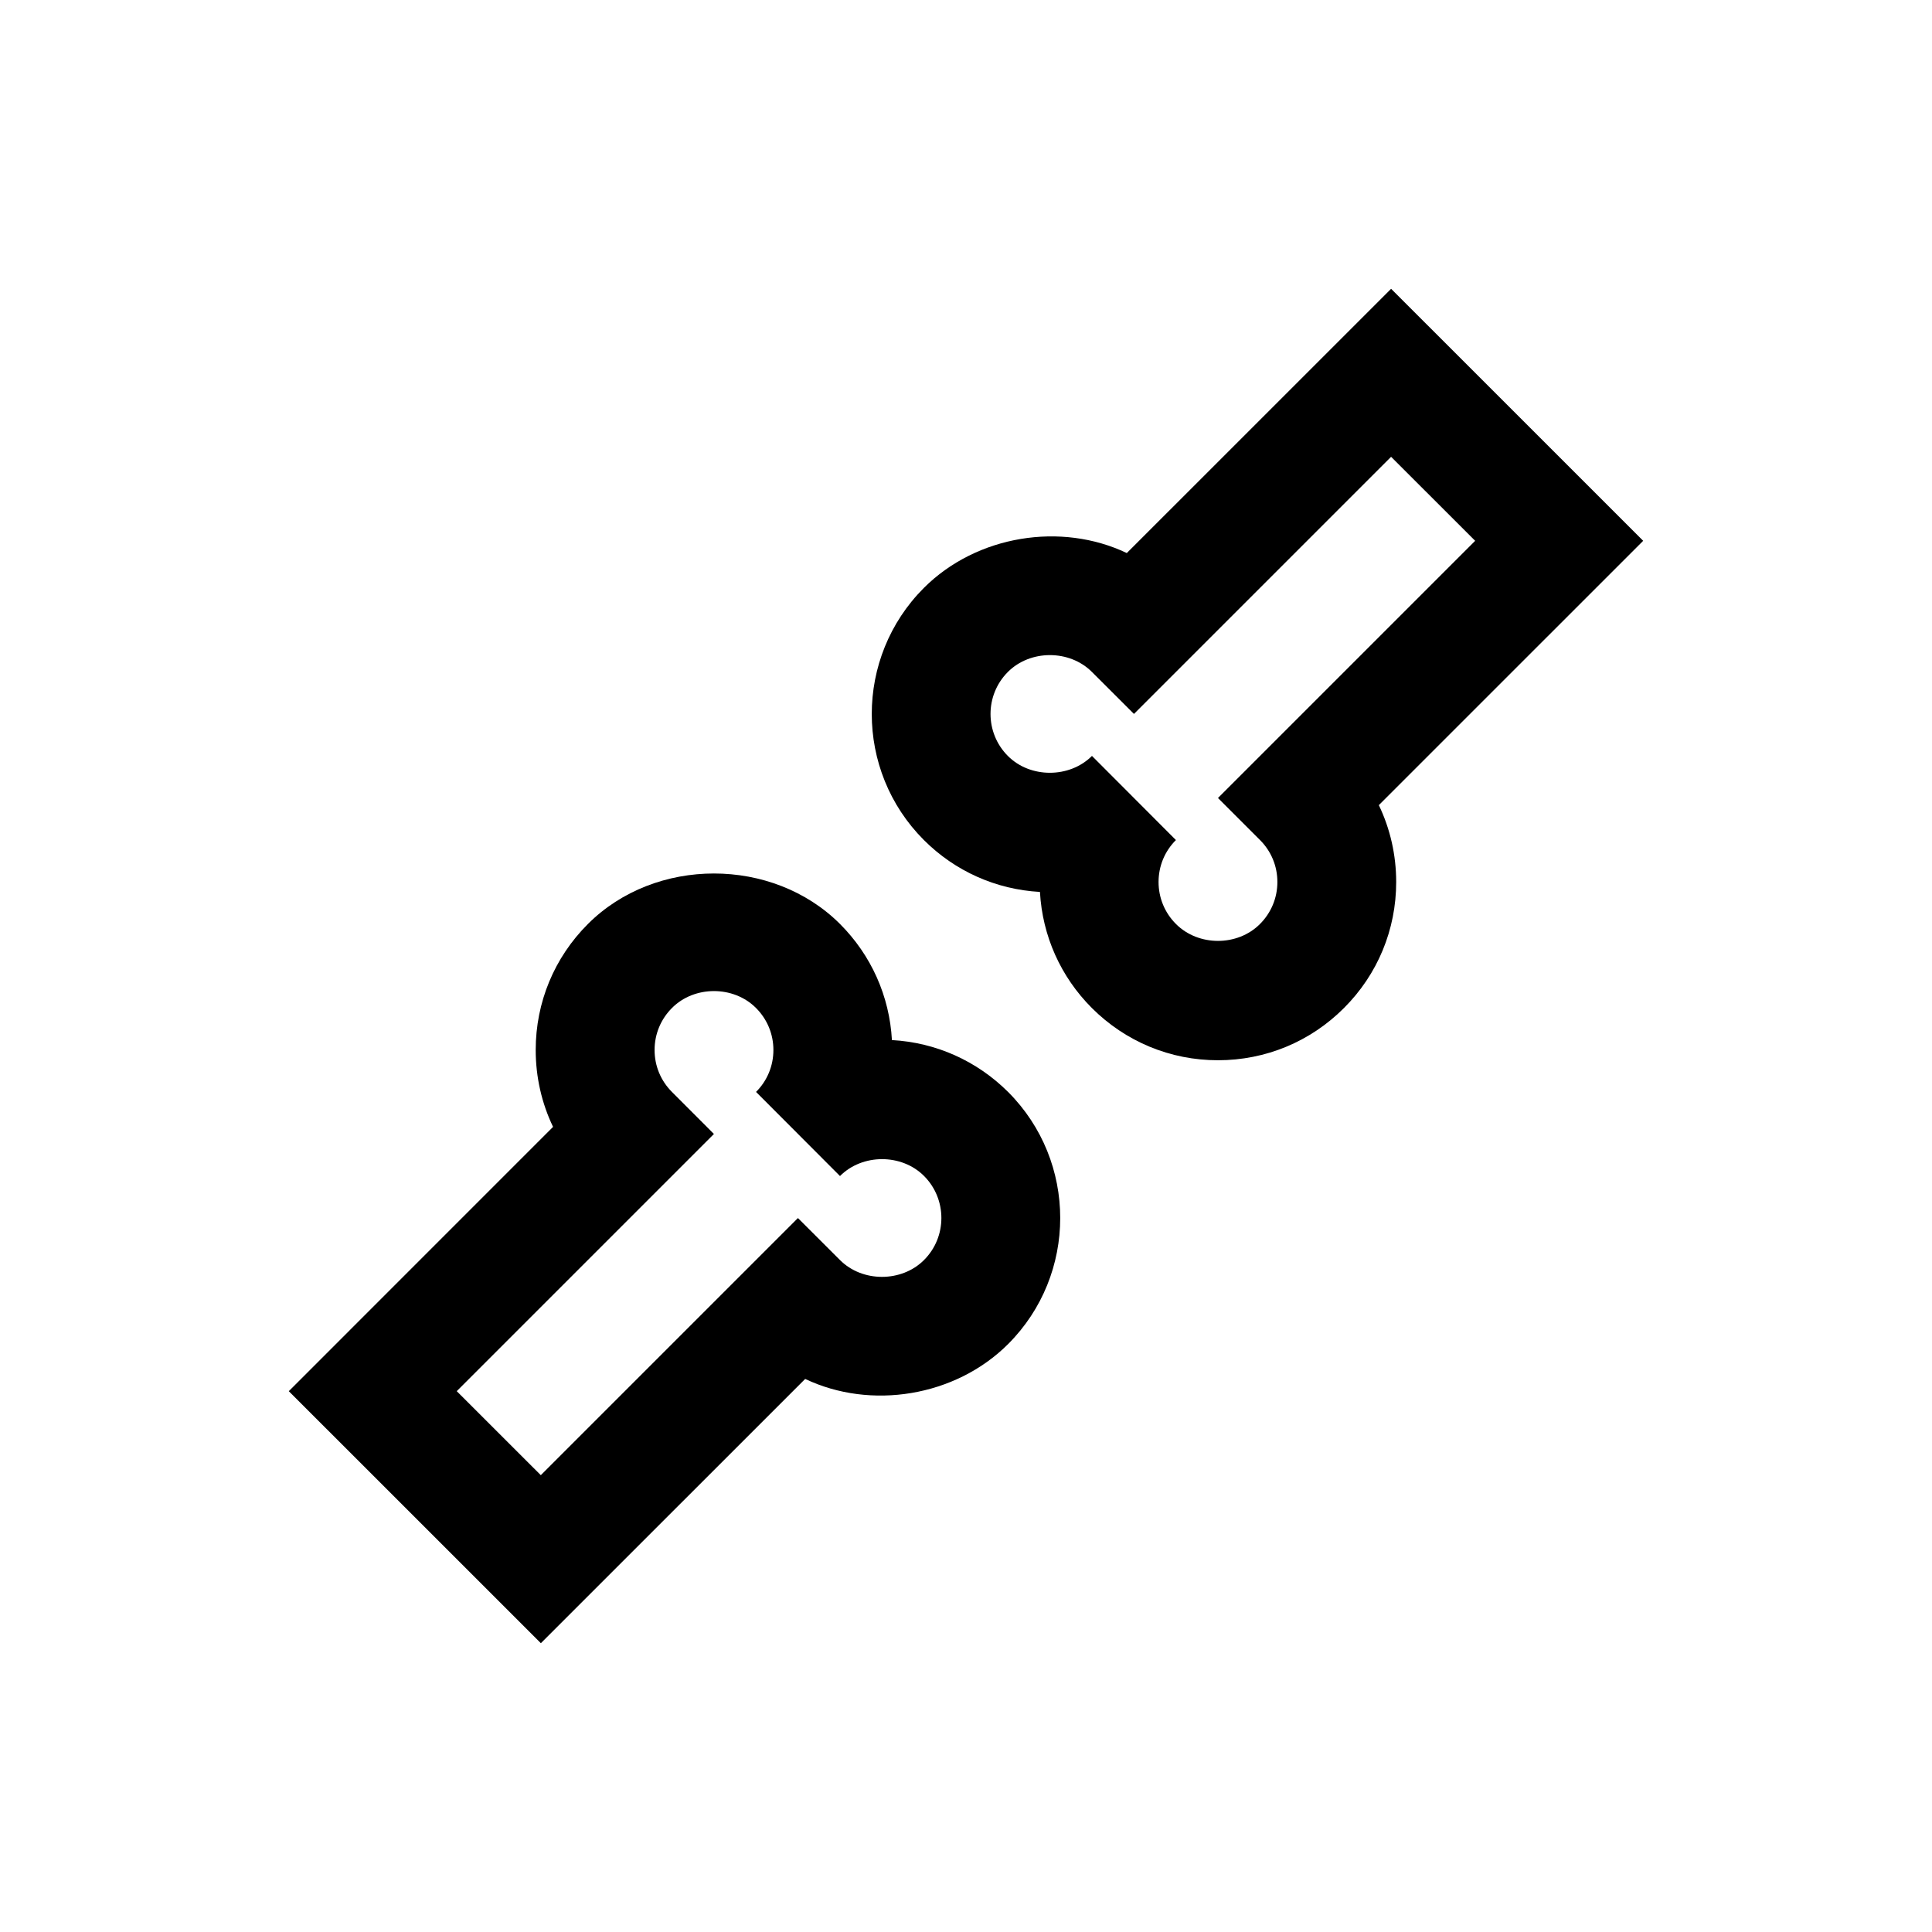
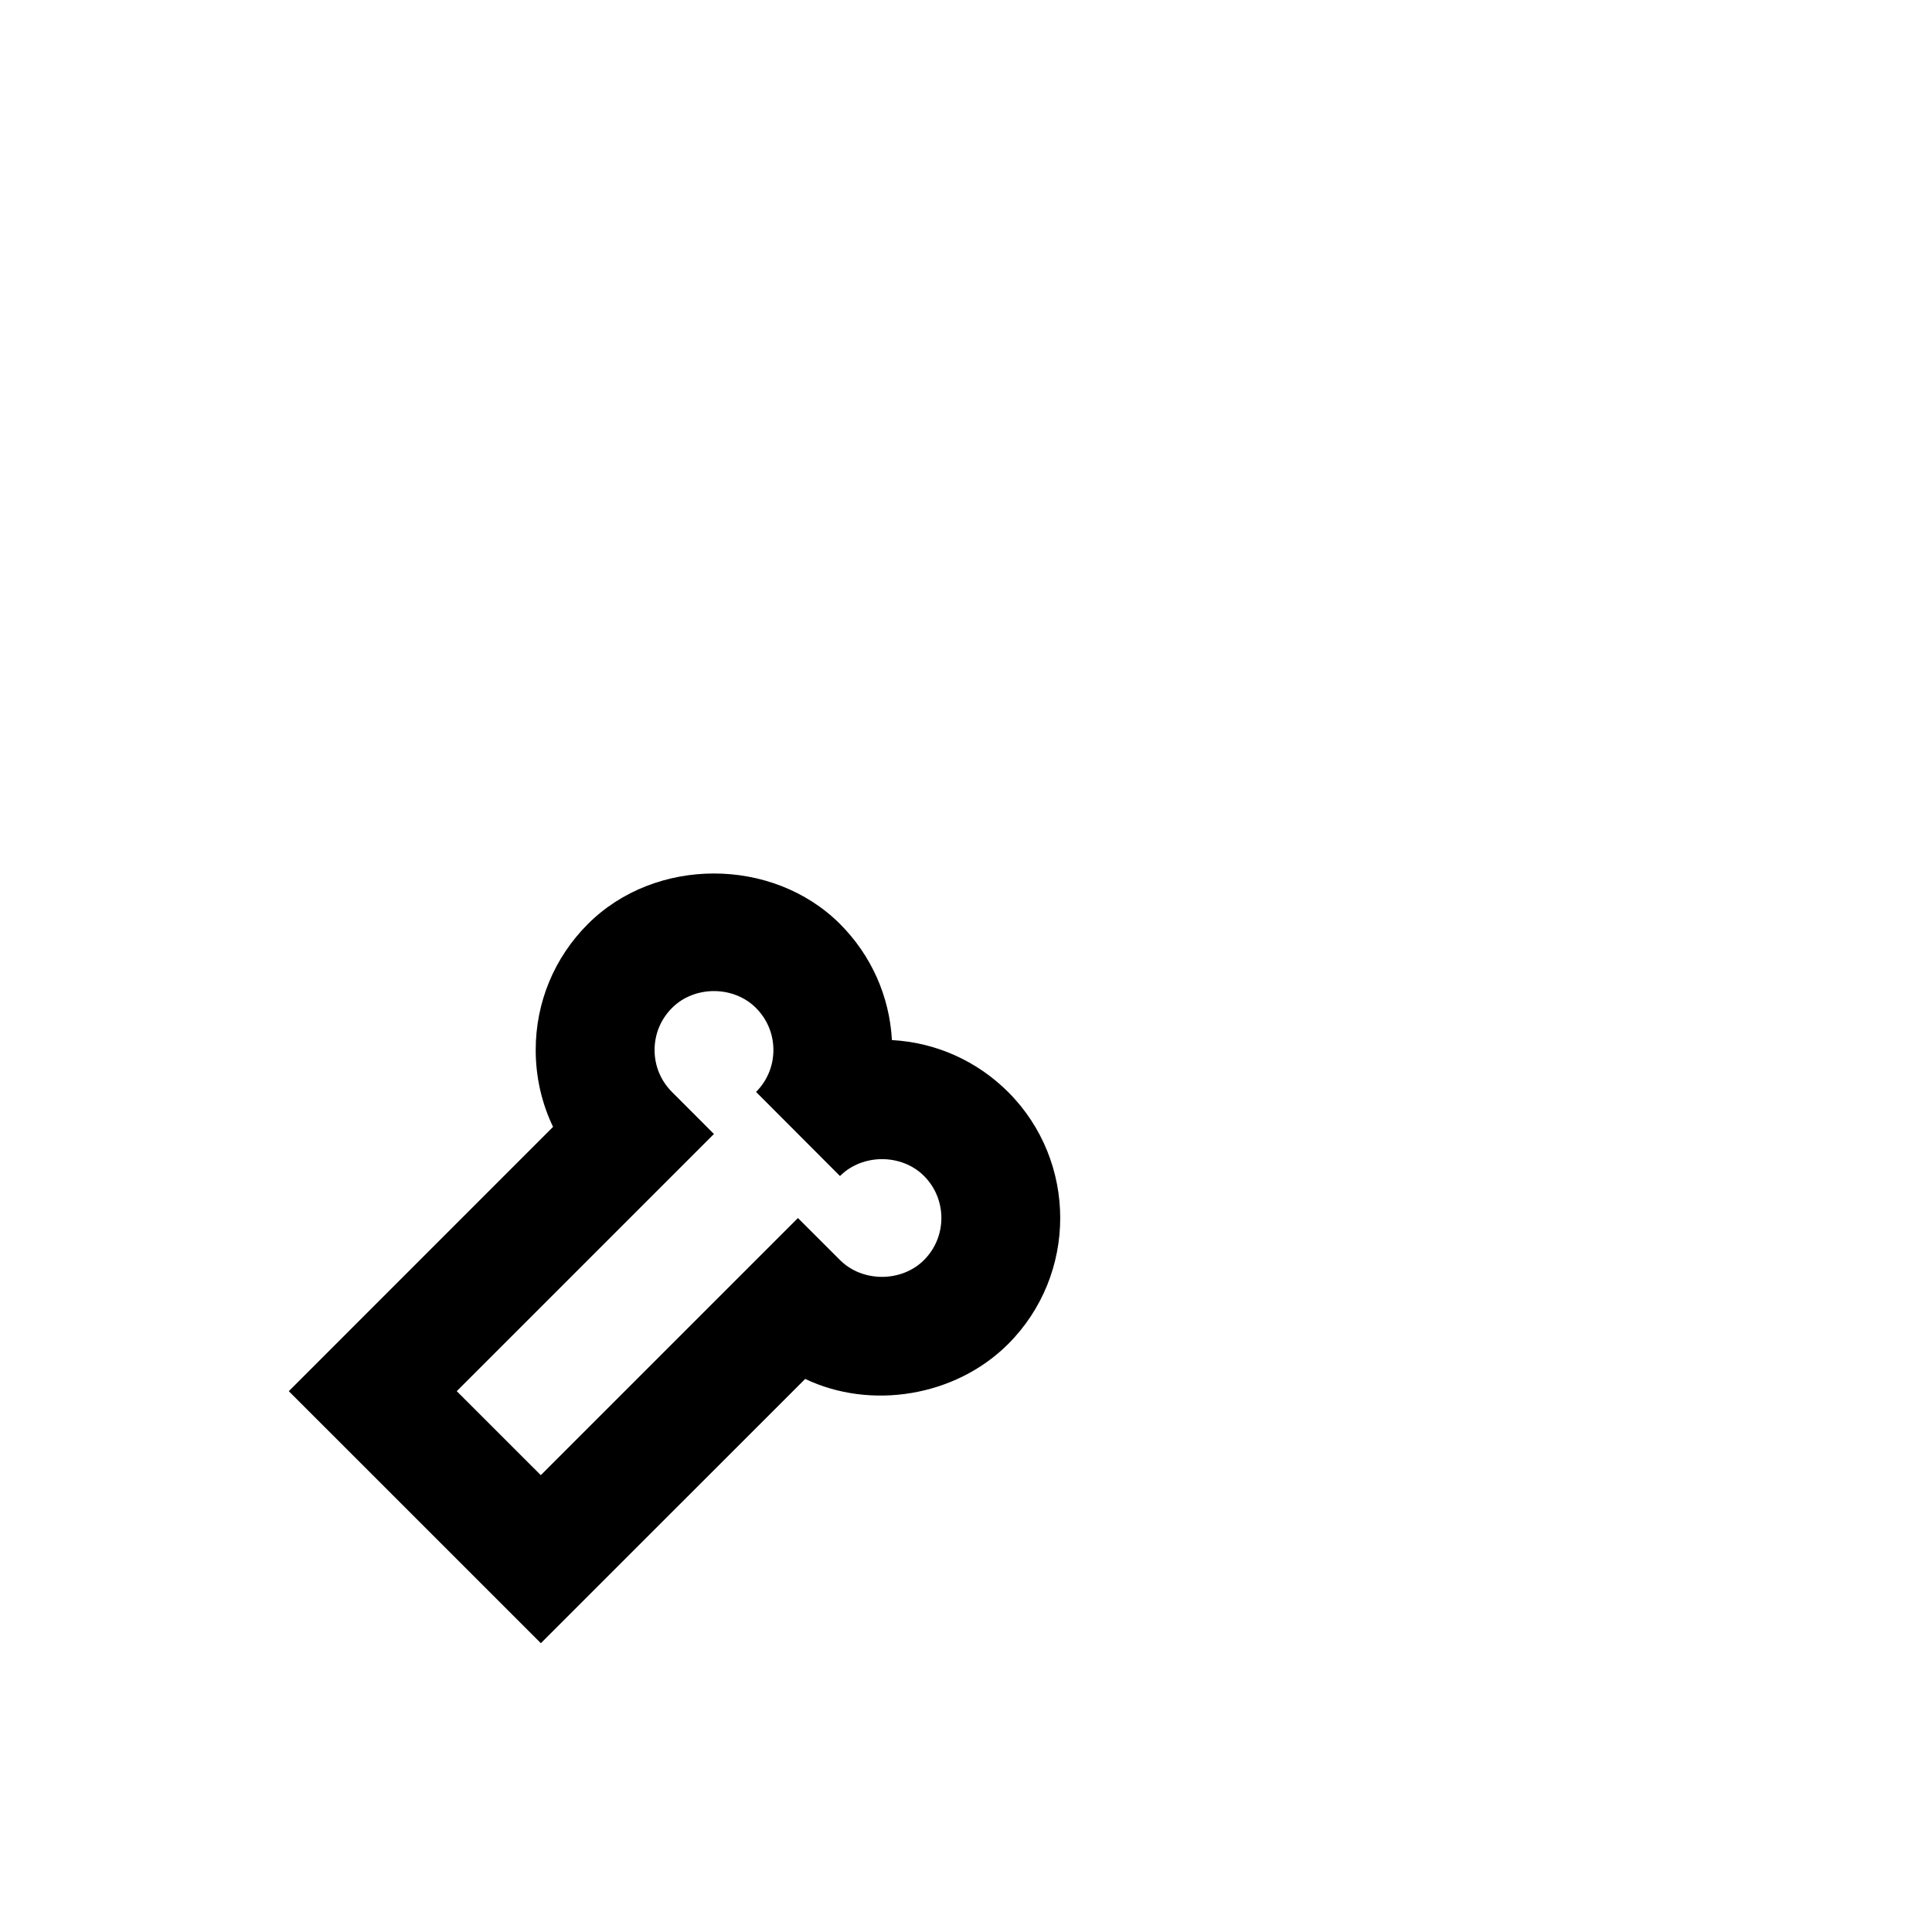
<svg xmlns="http://www.w3.org/2000/svg" fill="#000000" width="800px" height="800px" version="1.1" viewBox="144 144 512 512">
  <g>
    <path d="m380.37 419.63c-0.645-11.617-5.465-22.465-13.762-30.766-17.855-17.84-48.965-17.84-66.801 0-8.926 8.91-13.84 20.781-13.84 33.395 0 7.18 1.59 14.105 4.598 20.371l-70.031 70.047 66.801 66.785 70.047-70.031c17.336 8.266 39.77 4.754 53.781-9.242 18.406-18.422 18.406-48.383 0-66.801-8.328-8.297-19.176-13.113-30.793-13.758zm8.5 58.297c-5.934 5.934-16.344 5.953-22.277-0.016l-11.133-11.117-68.141 68.141-22.277-22.262 68.156-68.156-11.129-11.145c-2.961-2.961-4.598-6.894-4.598-11.117 0-4.203 1.637-8.156 4.613-11.133 5.934-5.969 16.312-5.969 22.262 0 2.977 2.977 4.613 6.926 4.613 11.133 0 4.219-1.637 8.156-4.598 11.117l22.246 22.293c5.934-5.969 16.344-5.969 22.277-0.016 6.125 6.141 6.125 16.156-0.016 22.277z" />
-     <path d="m579.46 287.32-66.801-66.785-70.047 70.031c-17.336-8.281-39.785-4.754-53.781 9.242-18.406 18.422-18.406 48.383 0 66.801 8.297 8.297 19.145 13.113 30.766 13.762 0.645 11.617 5.465 22.465 13.762 30.766 8.926 8.91 20.781 13.84 33.41 13.84 12.625 0 24.48-4.914 33.395-13.84 8.926-8.91 13.84-20.781 13.84-33.395 0-7.18-1.59-14.105-4.598-20.371zm-101.54 79.301c2.961 2.961 4.598 6.894 4.598 11.117 0 4.203-1.637 8.156-4.613 11.133-5.934 5.969-16.312 5.969-22.262 0-2.977-2.977-4.613-6.926-4.613-11.133 0-4.219 1.637-8.156 4.598-11.117l-22.246-22.293c-5.953 5.953-16.359 5.953-22.277 0.016-6.141-6.141-6.141-16.137 0-22.277 5.934-5.934 16.328-5.953 22.277 0.016l11.133 11.117 68.141-68.141 22.277 22.262-68.156 68.156z" />
  </g>
</svg>